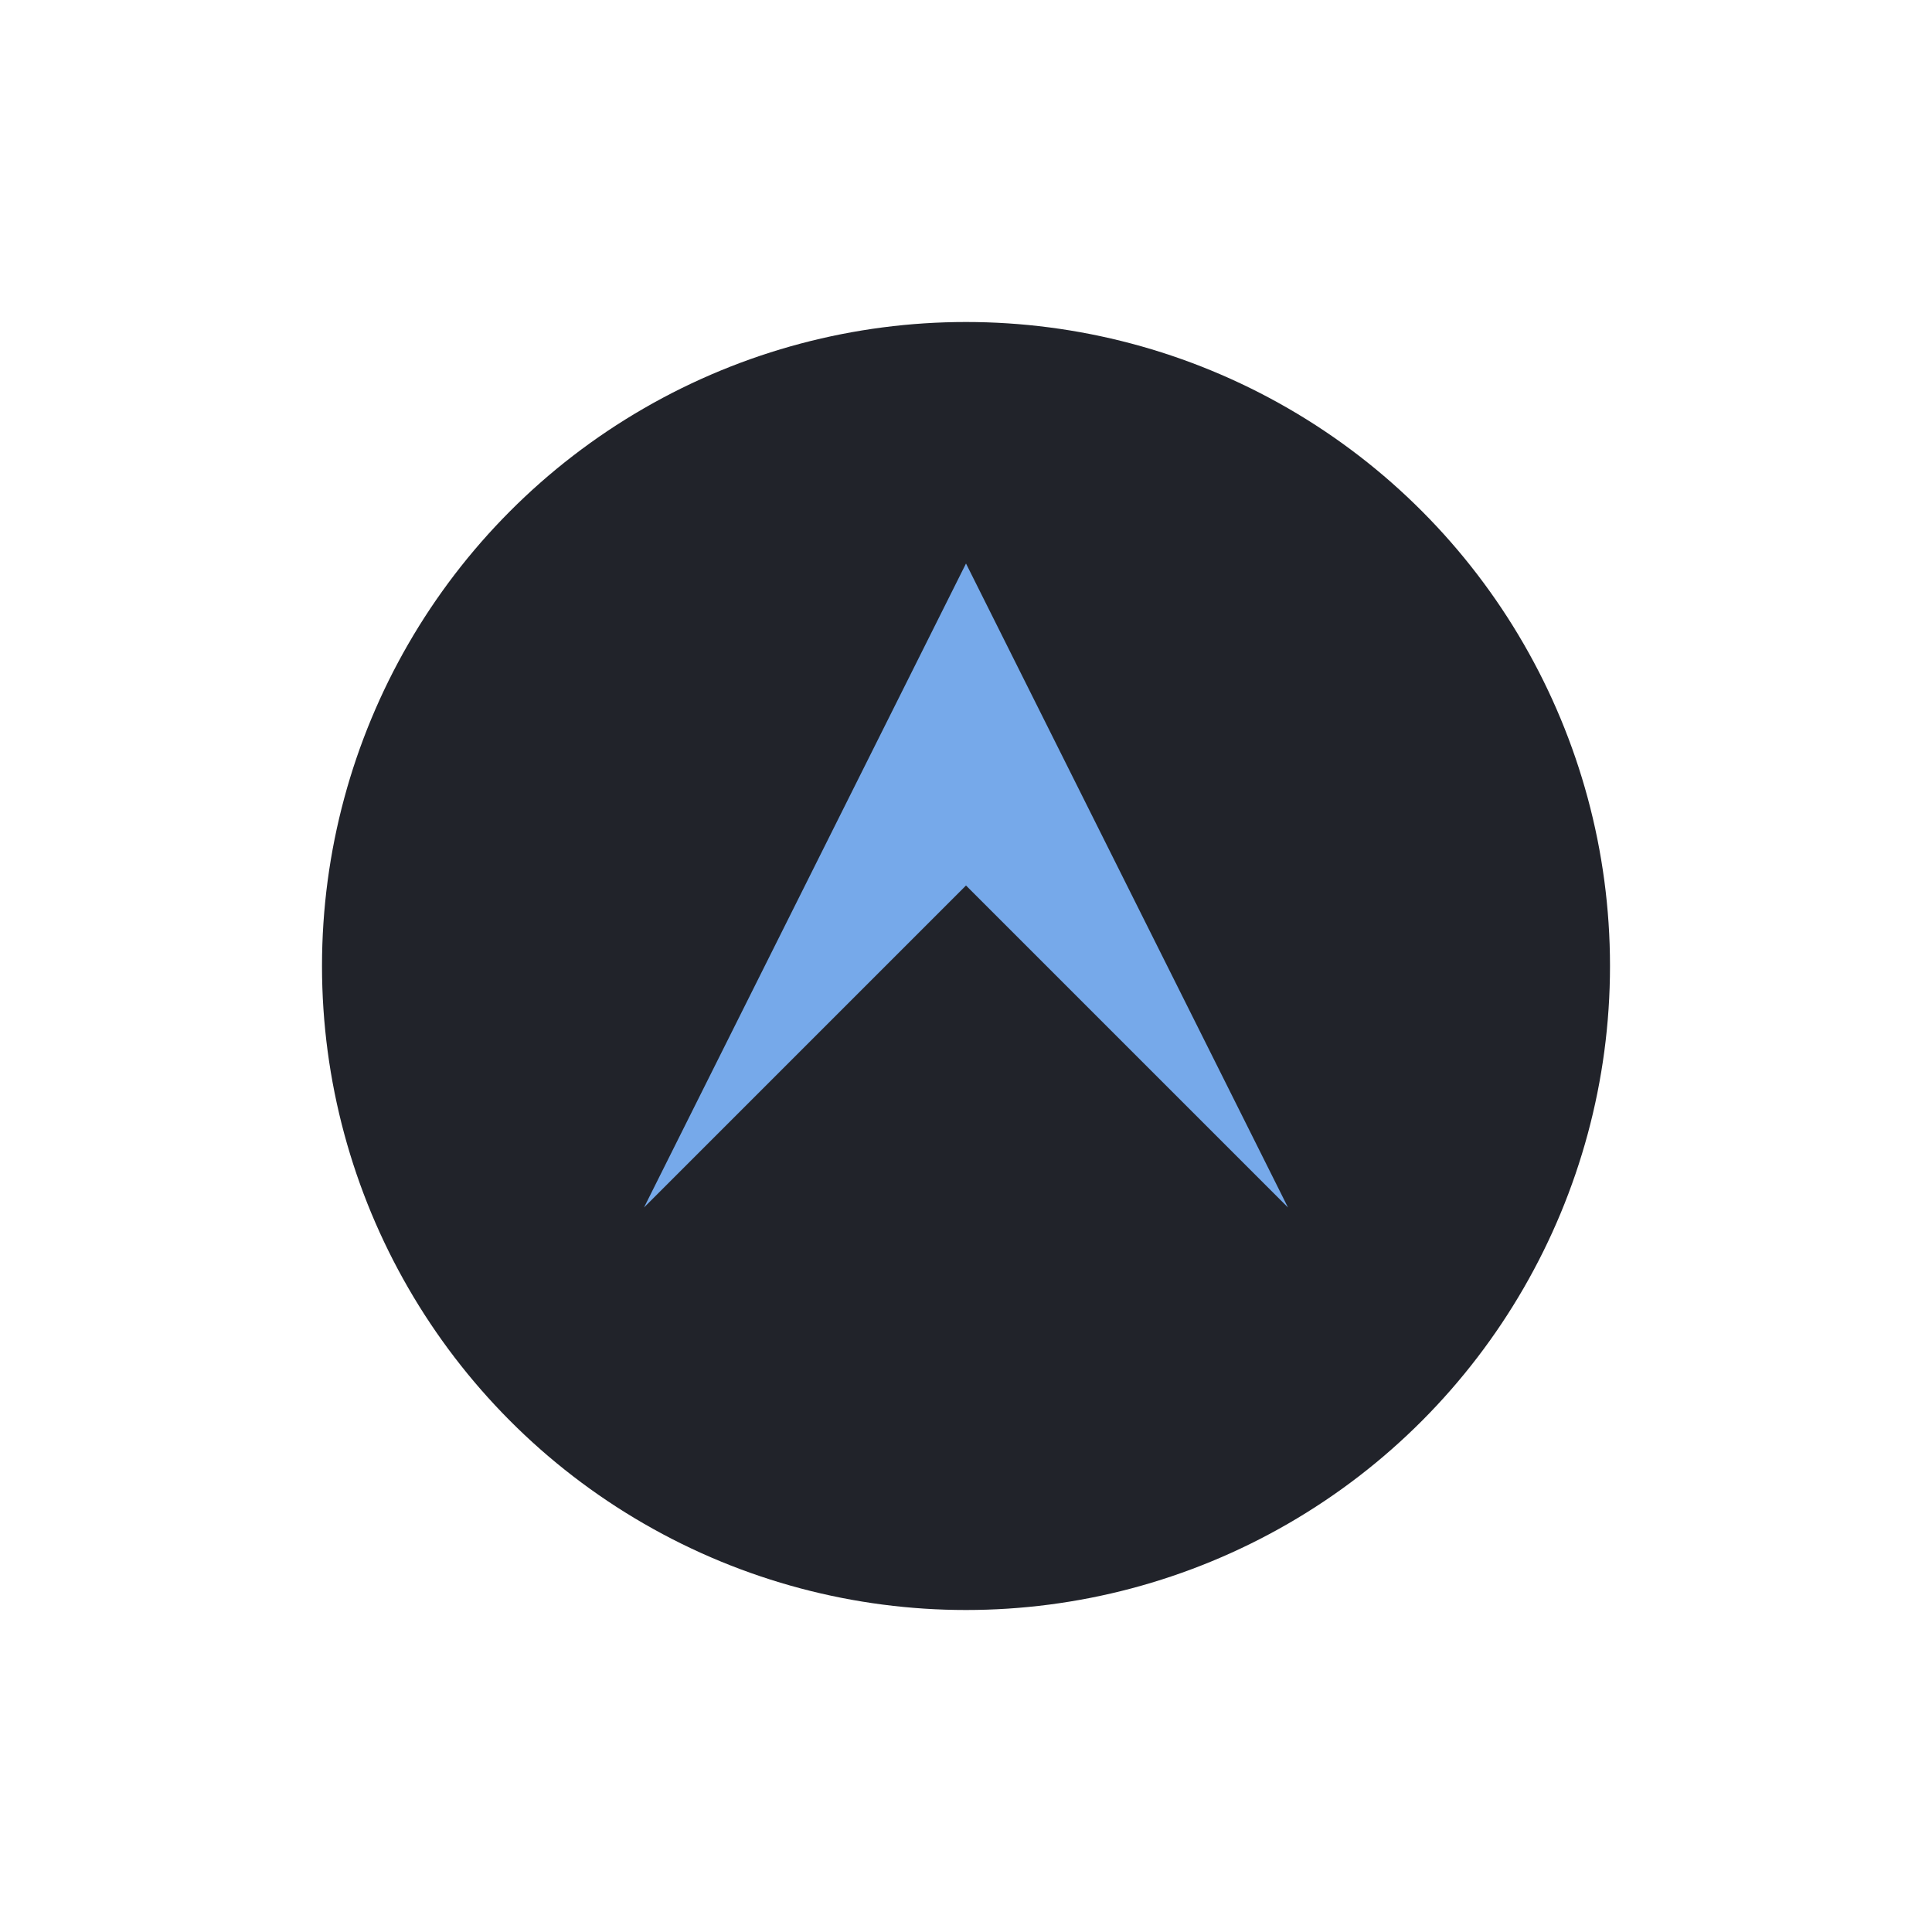
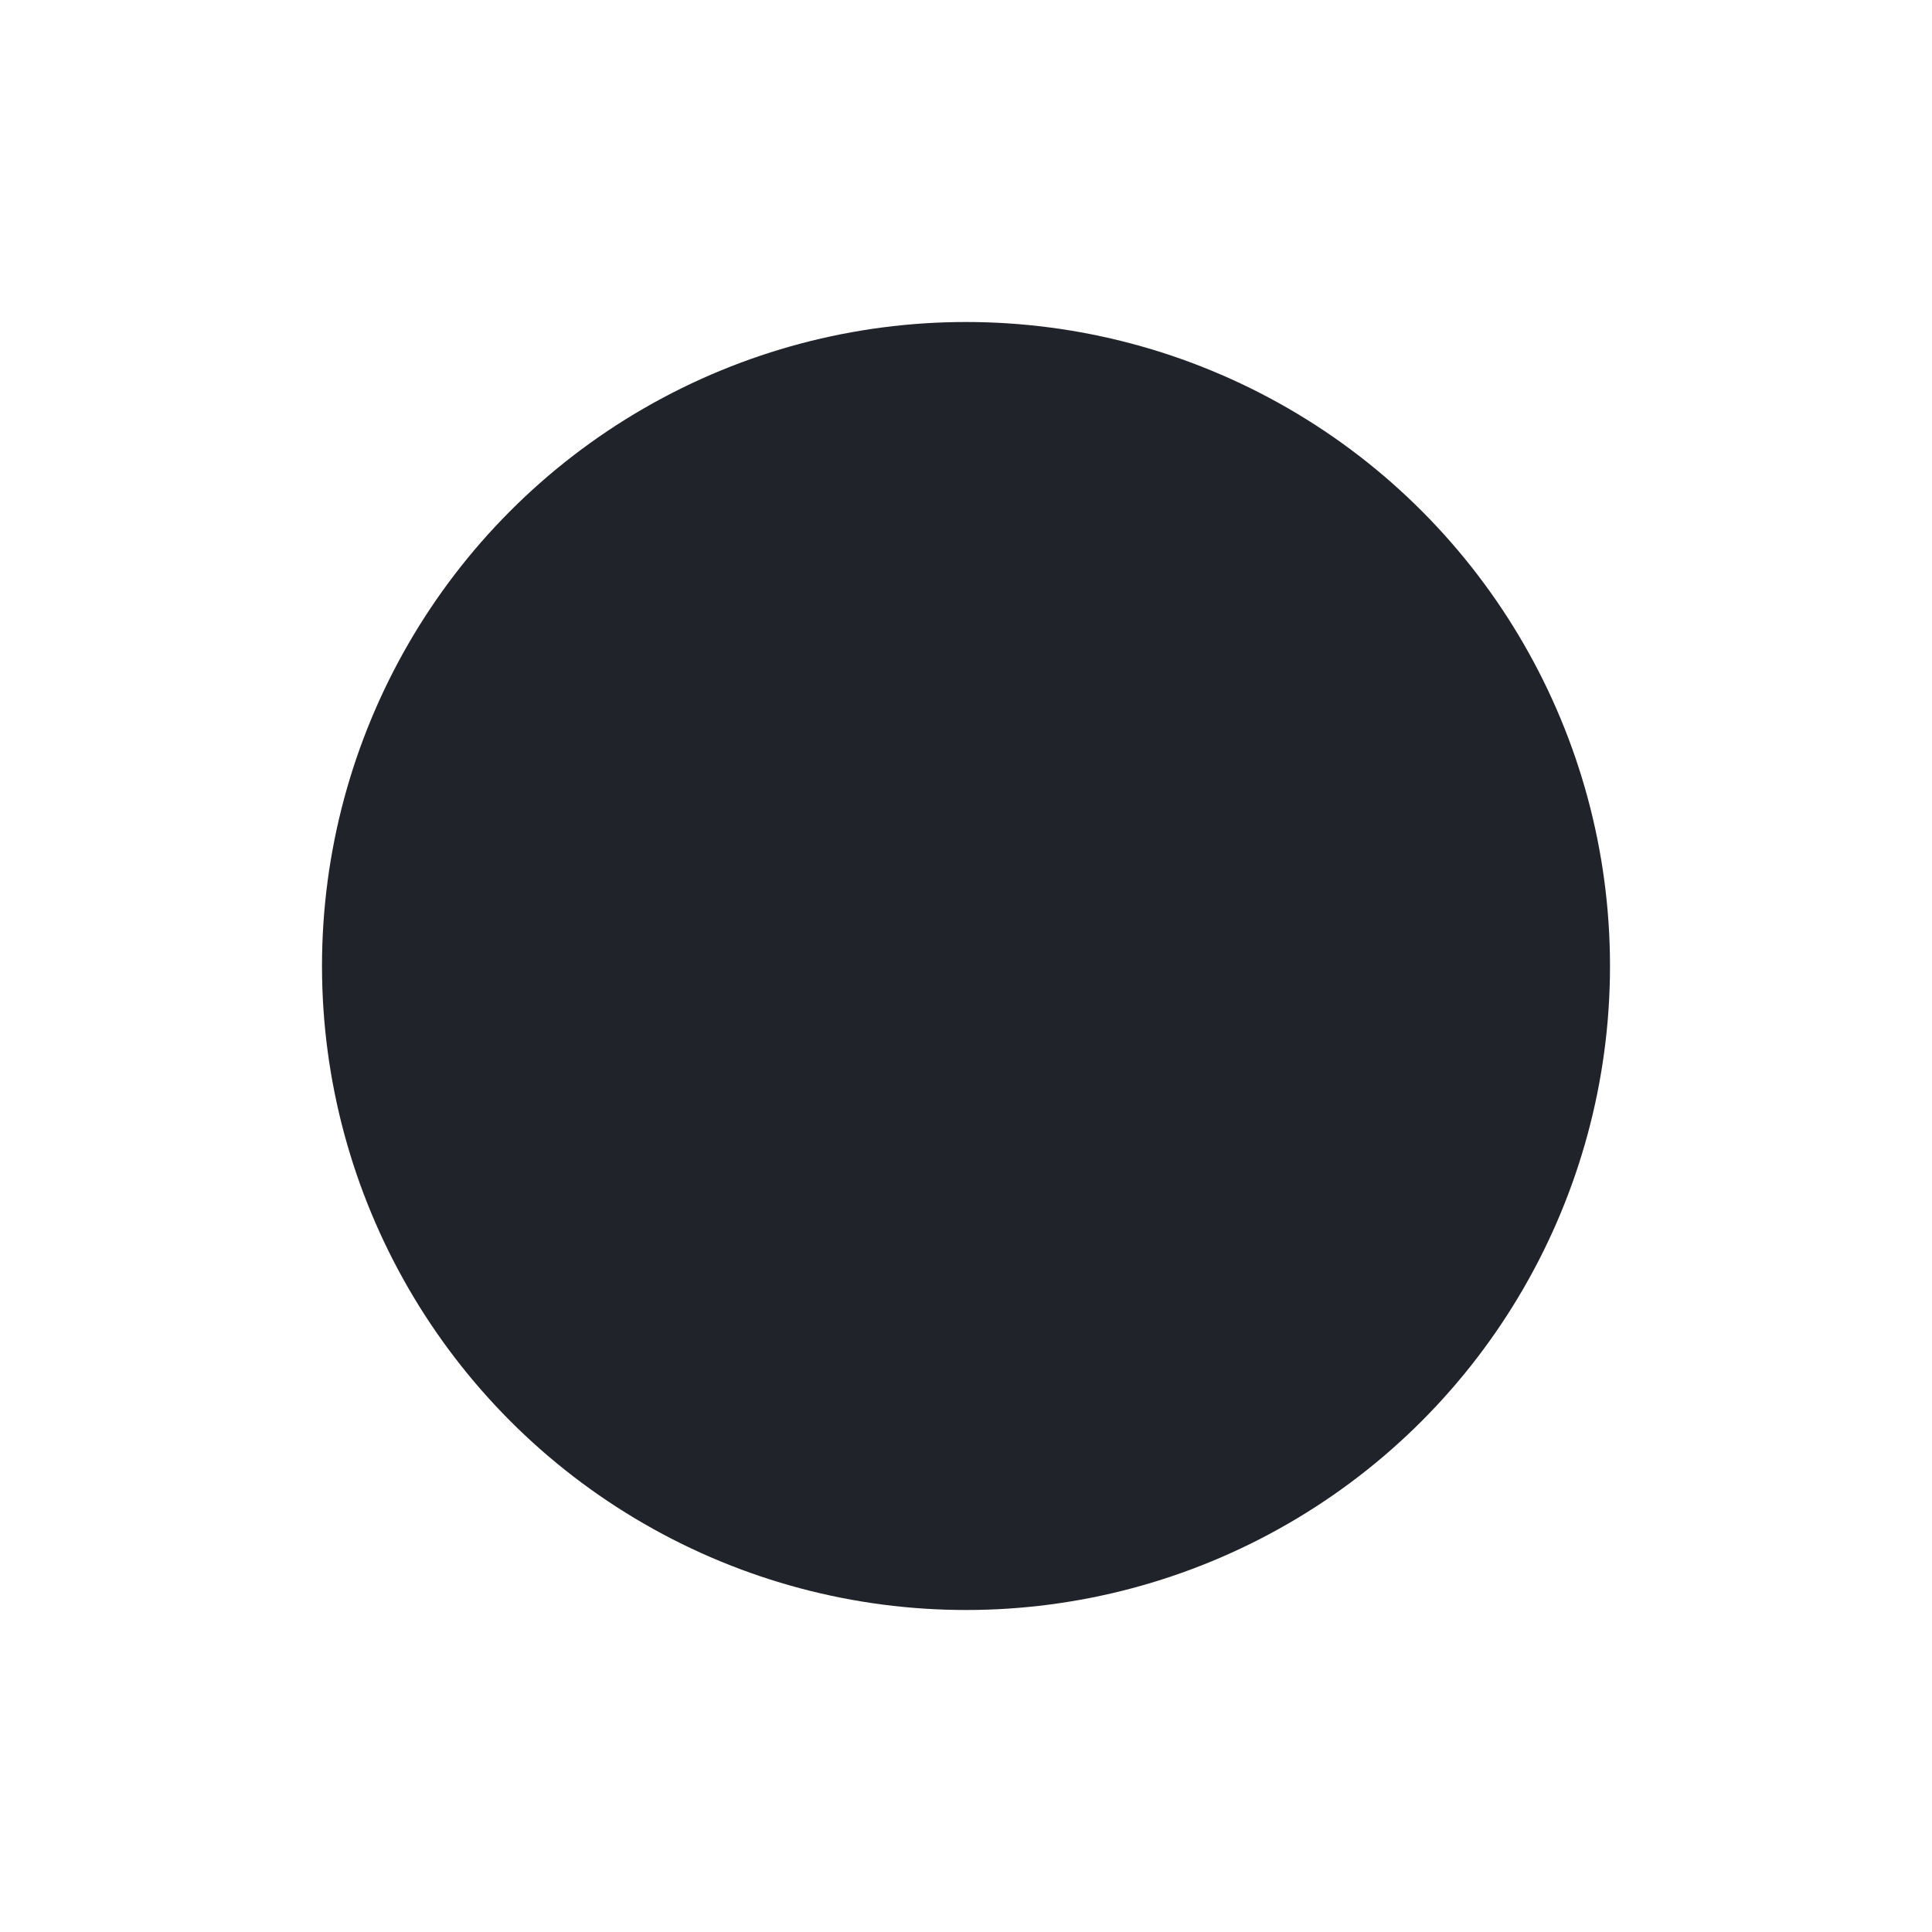
<svg xmlns="http://www.w3.org/2000/svg" width="24" height="24" viewBox="0 0 24 24">
  <circle cx="12" cy="12" r="8" fill="#21232A" />
-   <path d="M8 15l4-4 4 4-4-8-4 8z" fill="#76A9EA" />
</svg>